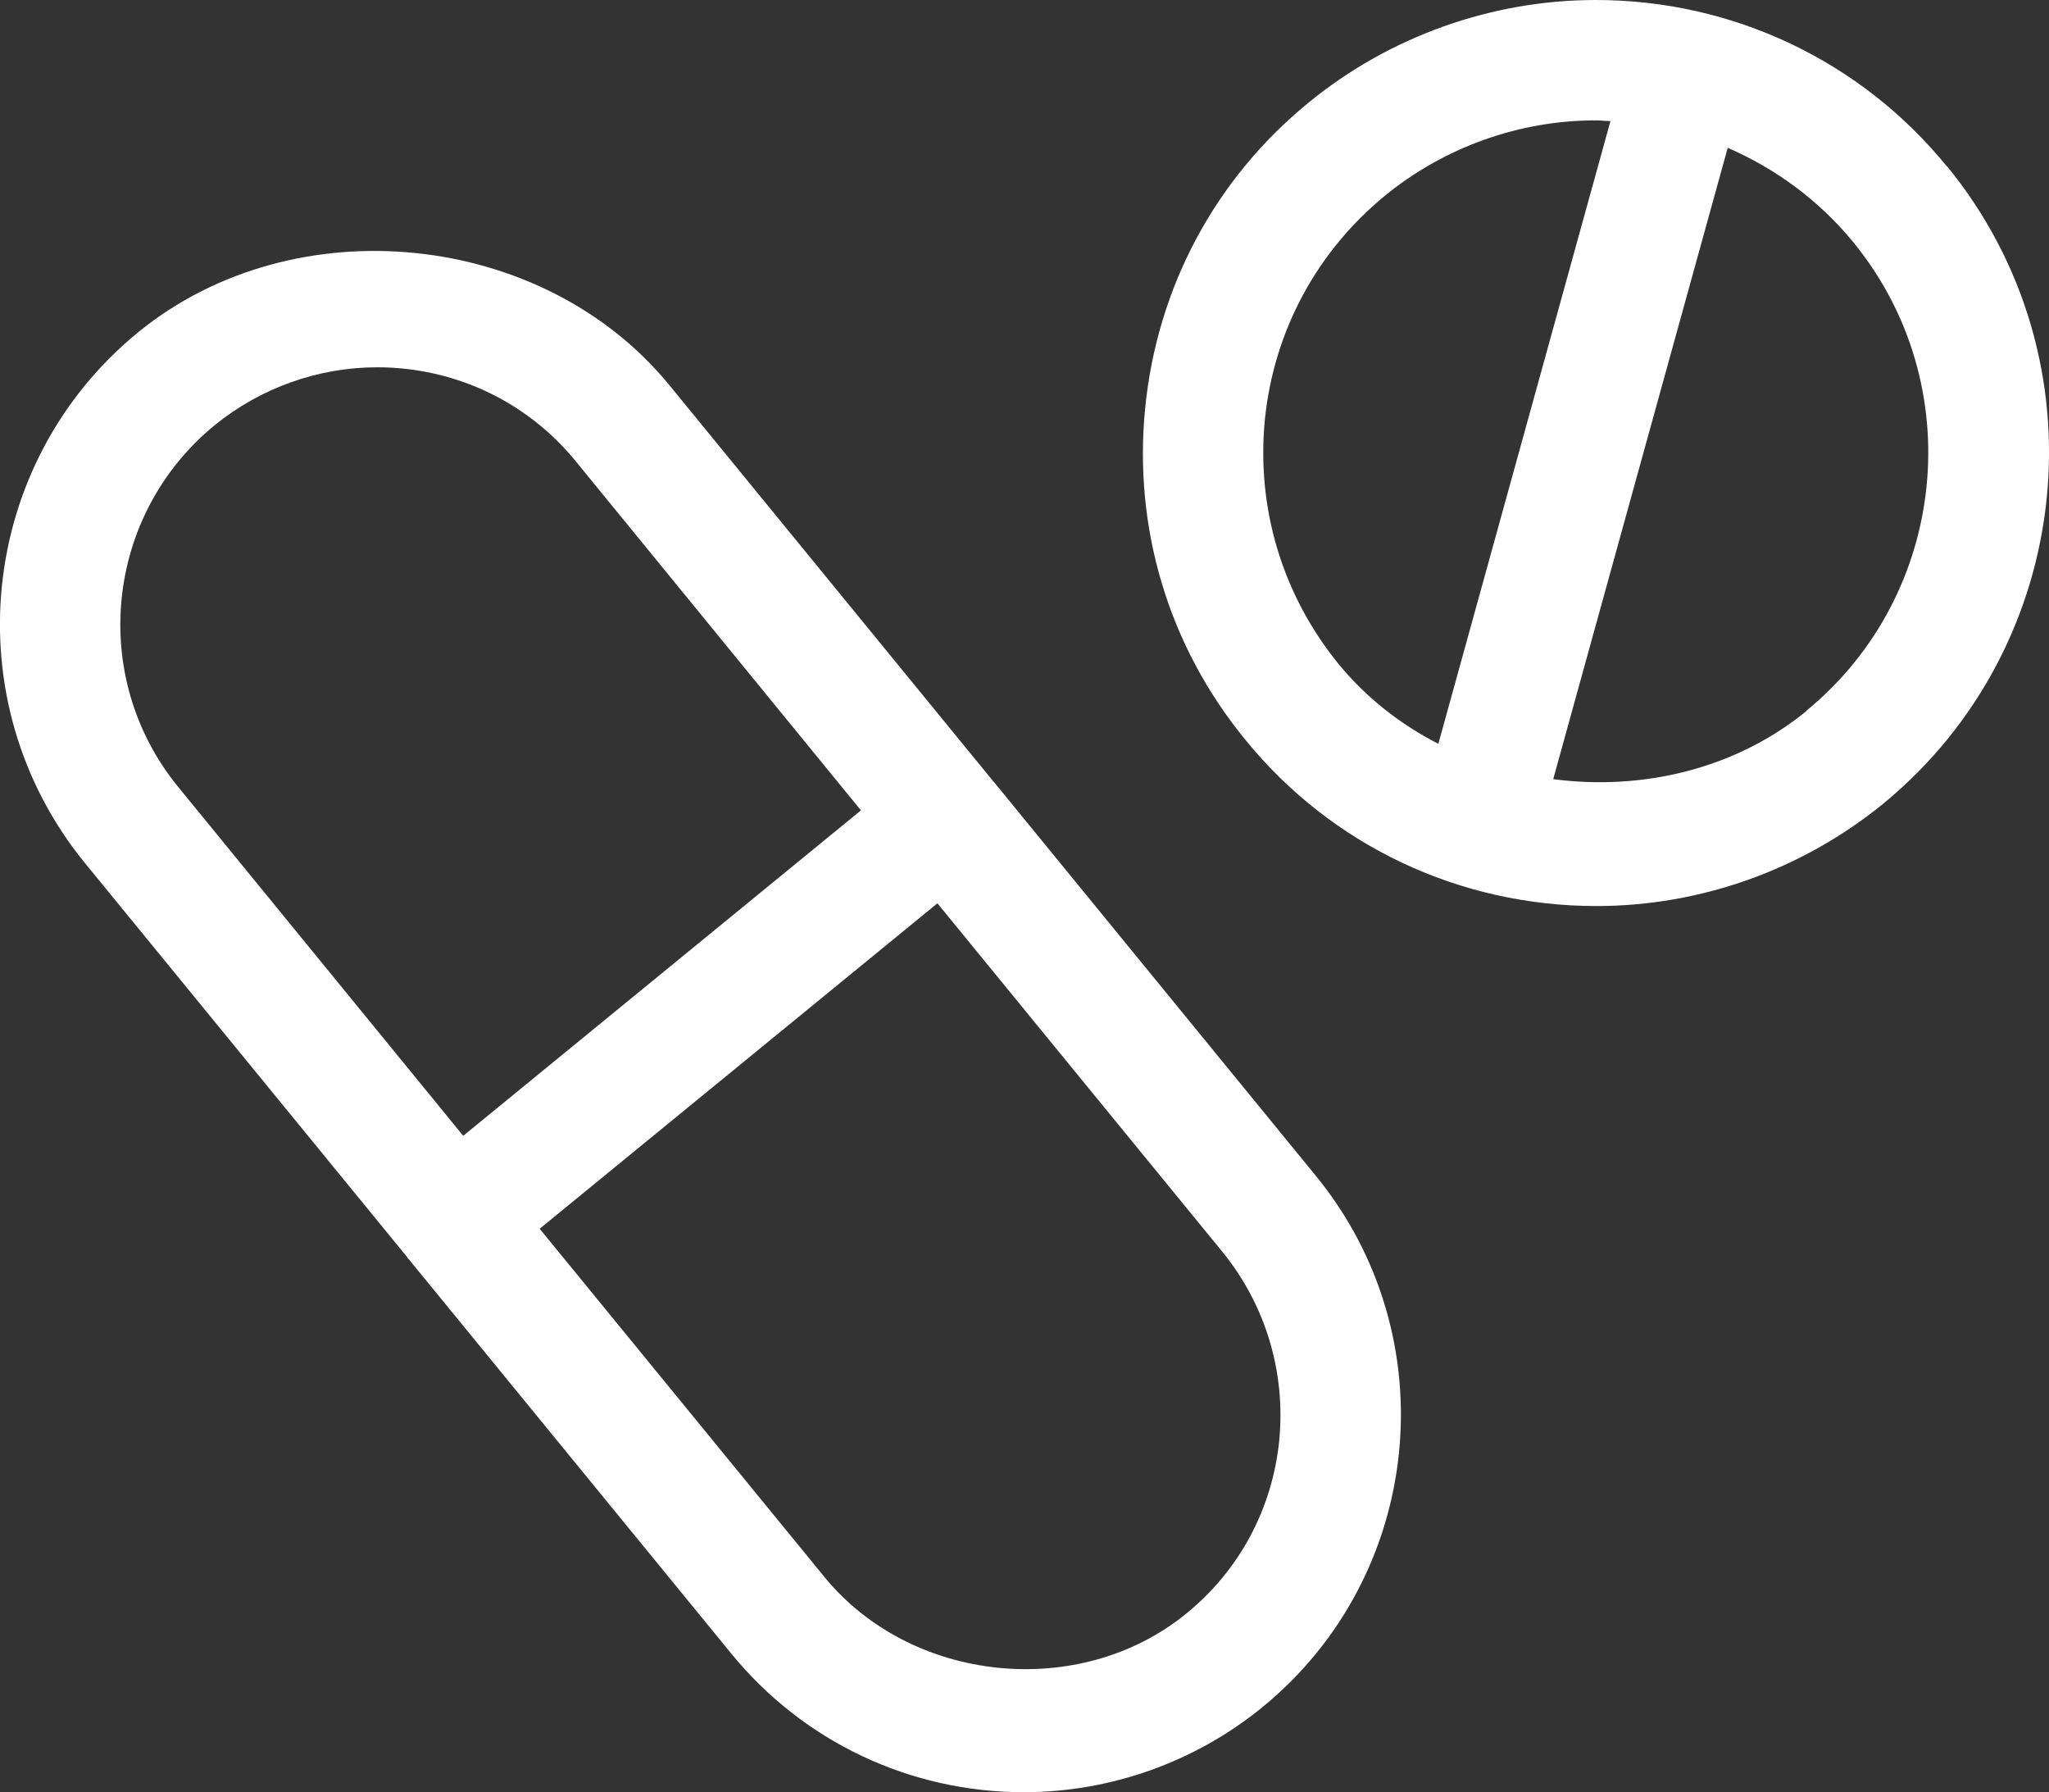
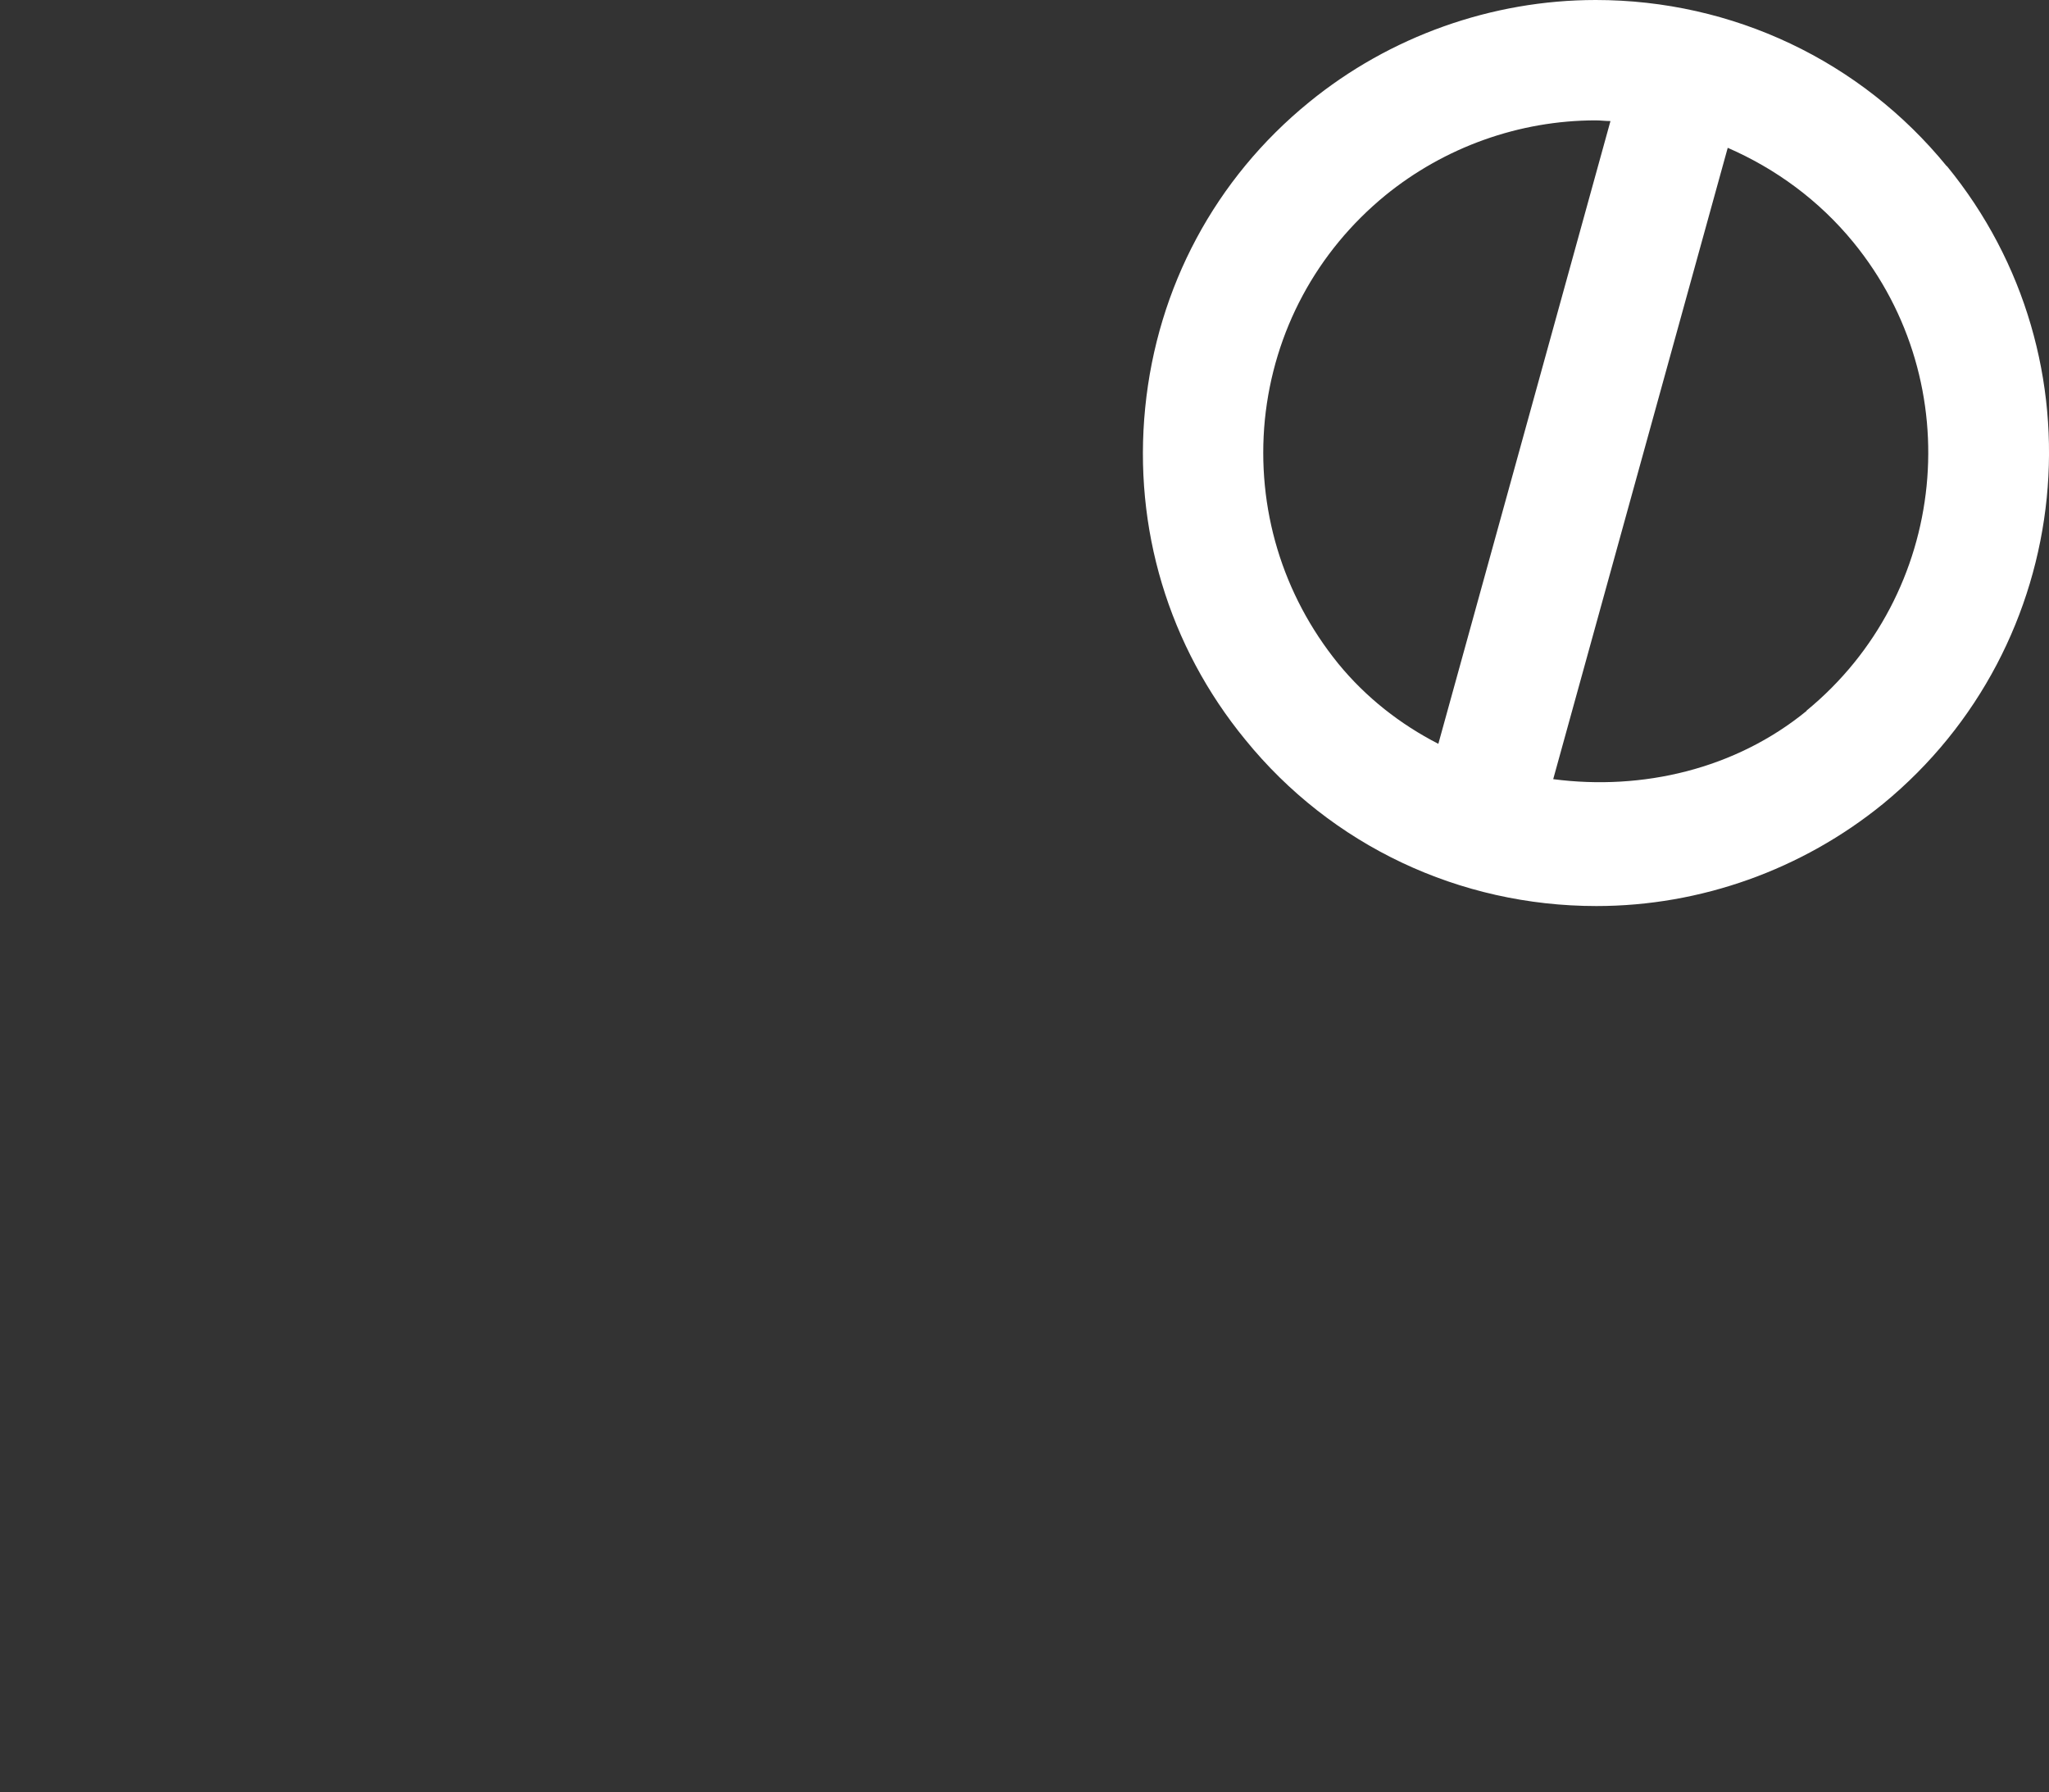
<svg xmlns="http://www.w3.org/2000/svg" id="Layer_2" role="img" viewBox="0 0 59.76 52.26">
  <rect x="0" y="0" width="59.76" height="52.26" fill="#333333" stroke="none" />
  <defs>
    <style>.cls-1{fill:#fff;}</style>
  </defs>
  <g id="_πœ_h_2">
    <g>
-       <path class="cls-1" d="m28.96,22.78s0,0,0-.01c0,0,0,0-.01-.01l-9.42-11.52c-3.69-4.52-10.94-5.26-15.49-1.56-4.71,3.84-5.4,10.79-1.56,15.49l9.39,11.48s.02.04.03.05c.01.01.03.02.04.04l9.39,11.48c2.1,2.57,5.21,4.04,8.53,4.04,2.53,0,5-.88,6.96-2.48,4.7-3.84,5.4-10.79,1.56-15.49l-9.41-11.51ZM6.26,12.4c1.34-1.09,3.02-1.69,4.74-1.69,2.26,0,4.38,1,5.8,2.75l8.31,10.17-11.6,9.49-8.31-10.17c-2.62-3.2-2.14-7.93,1.06-10.55Zm31.05,29.6c-.2,1.99-1.16,3.79-2.71,5.05-3.11,2.54-8.02,2.03-10.55-1.06l-8.31-10.16,11.6-9.49,8.31,10.16c1.26,1.55,1.85,3.5,1.66,5.5Z" />
      <path class="cls-1" d="m56.78,4.85c-2.51-3.08-6.25-4.85-10.24-4.85-3.03,0-6.01,1.06-8.36,2.98-2.74,2.23-4.43,5.4-4.78,8.91s.68,6.95,2.92,9.68c2.51,3.09,6.25,4.85,10.24,4.85,3.04,0,6-1.06,8.36-2.98,5.63-4.62,6.48-12.96,1.86-18.6Zm-17.75,14.5c-1.63-2.01-2.39-4.53-2.14-7.11.26-2.58,1.51-4.9,3.51-6.54,1.73-1.41,3.91-2.19,6.14-2.19.14,0,.28.02.43.02l-5.02,18.16c-1.11-.57-2.11-1.35-2.92-2.34Zm13.66,1.38c-2.08,1.7-4.79,2.33-7.39,1.99l5.09-18.41c1.4.61,2.66,1.53,3.66,2.75,3.39,4.14,2.77,10.27-1.36,13.66Z" />
    </g>
  </g>
</svg>